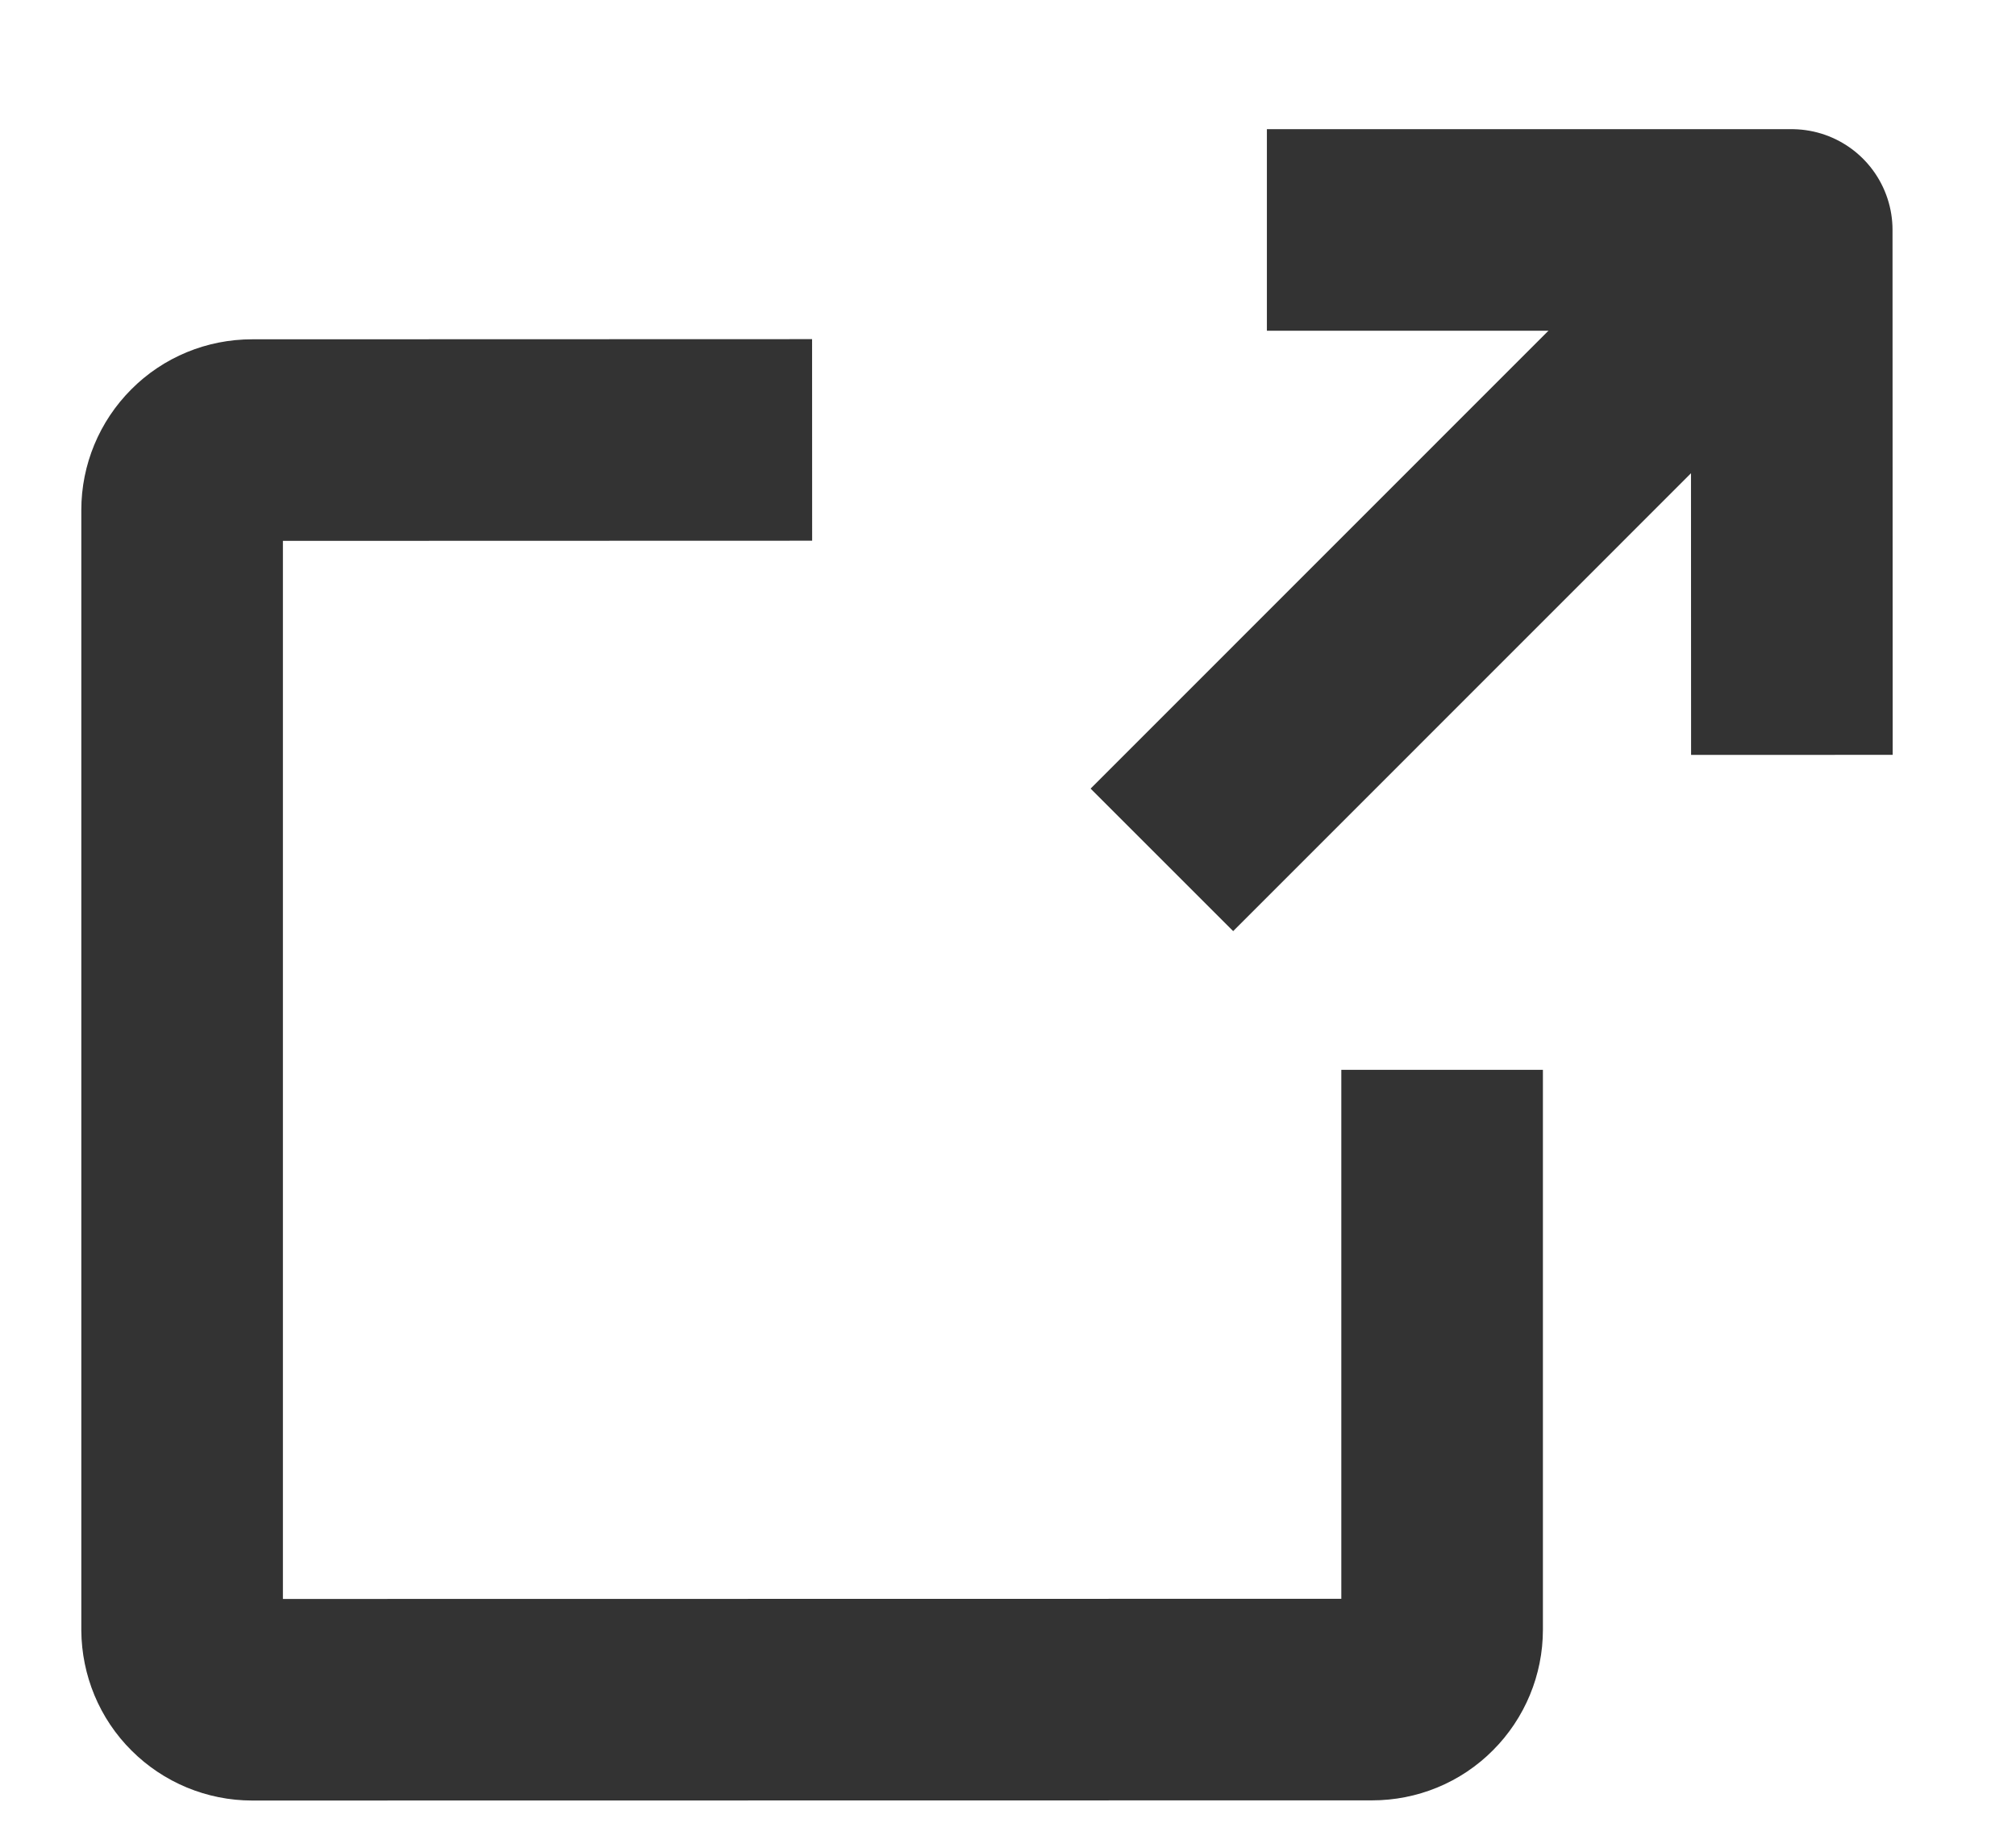
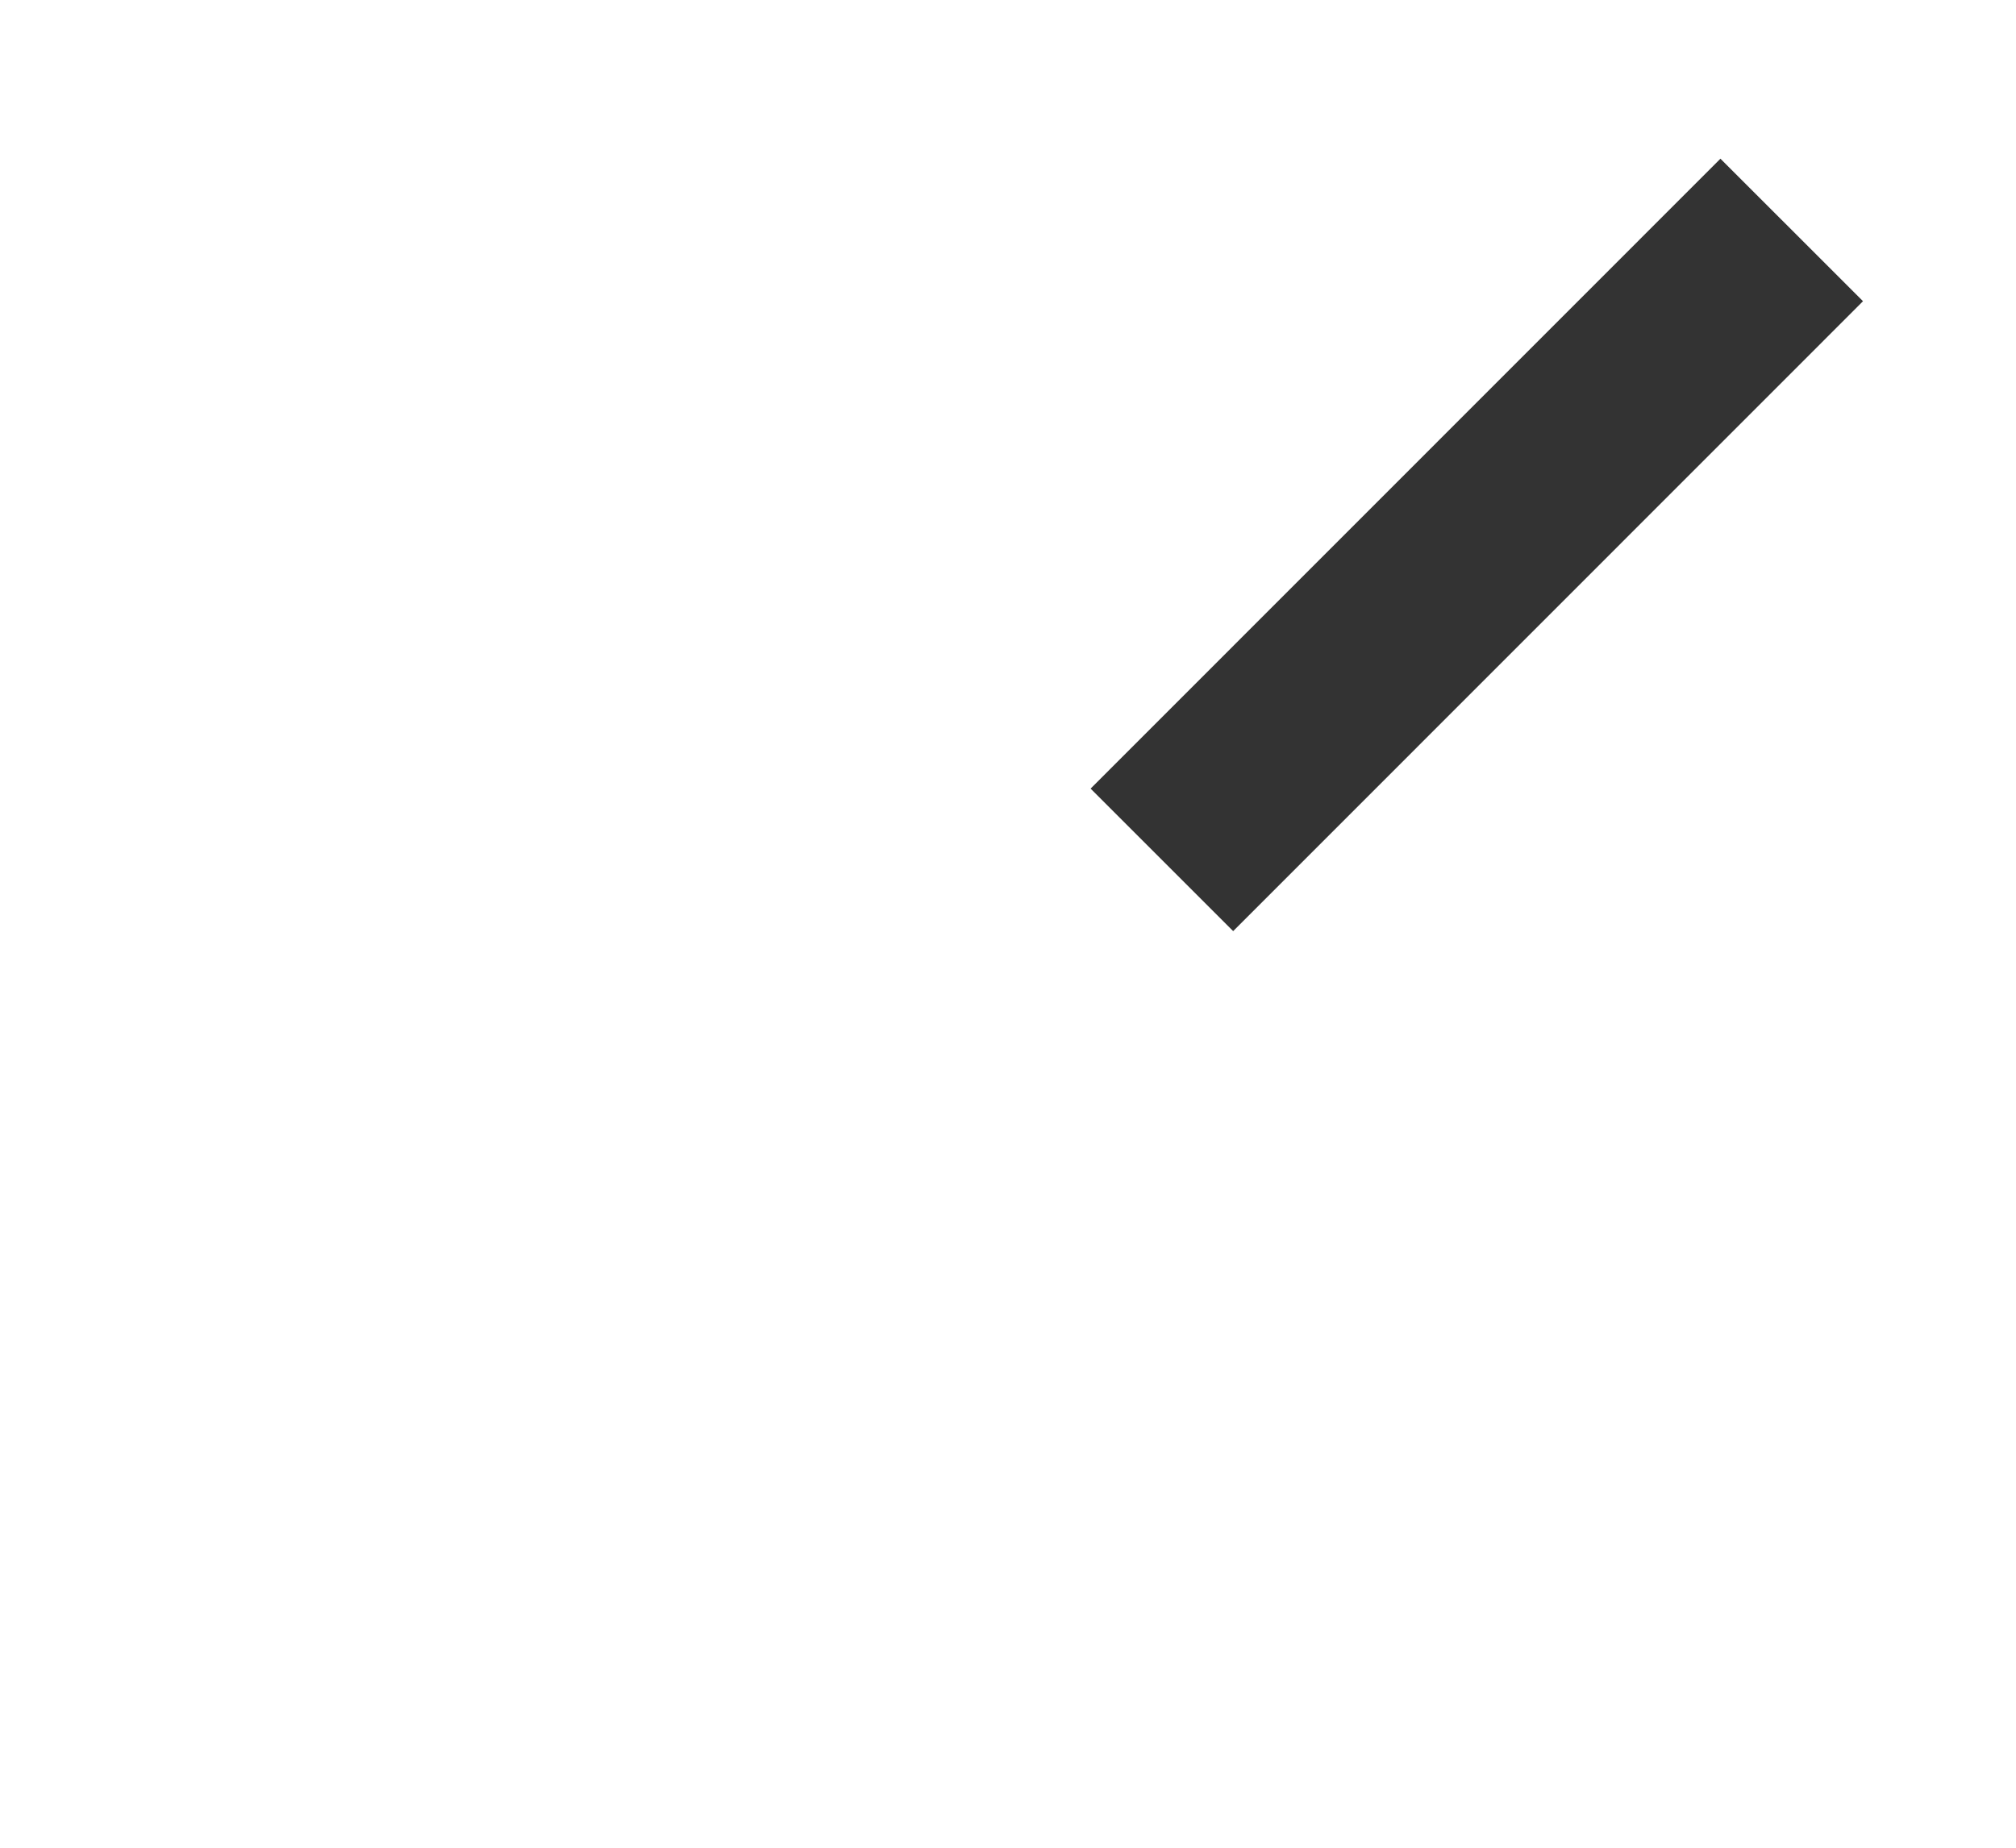
<svg xmlns="http://www.w3.org/2000/svg" width="12" height="11" viewBox="0 0 12 11" fill="none">
-   <path d="M10.666 4.494L10.665 1.369L7.541 1.369" stroke="#333333" stroke-width="1.2" stroke-linejoin="round" />
  <path d="M6.916 5.119L10.665 1.369" stroke="#333333" stroke-width="1.2" stroke-linejoin="round" />
-   <path d="M8.584 6.369L8.584 9.702C8.584 9.812 8.54 9.918 8.462 9.996C8.384 10.075 8.278 10.118 8.167 10.118L1.501 10.119C1.391 10.119 1.285 10.075 1.207 9.997C1.128 9.919 1.085 9.813 1.084 9.703L1.084 3.036C1.084 2.926 1.128 2.82 1.206 2.742C1.284 2.663 1.39 2.62 1.5 2.62L4.834 2.619" stroke="#333333" stroke-width="1.2" stroke-linejoin="round" />
</svg>